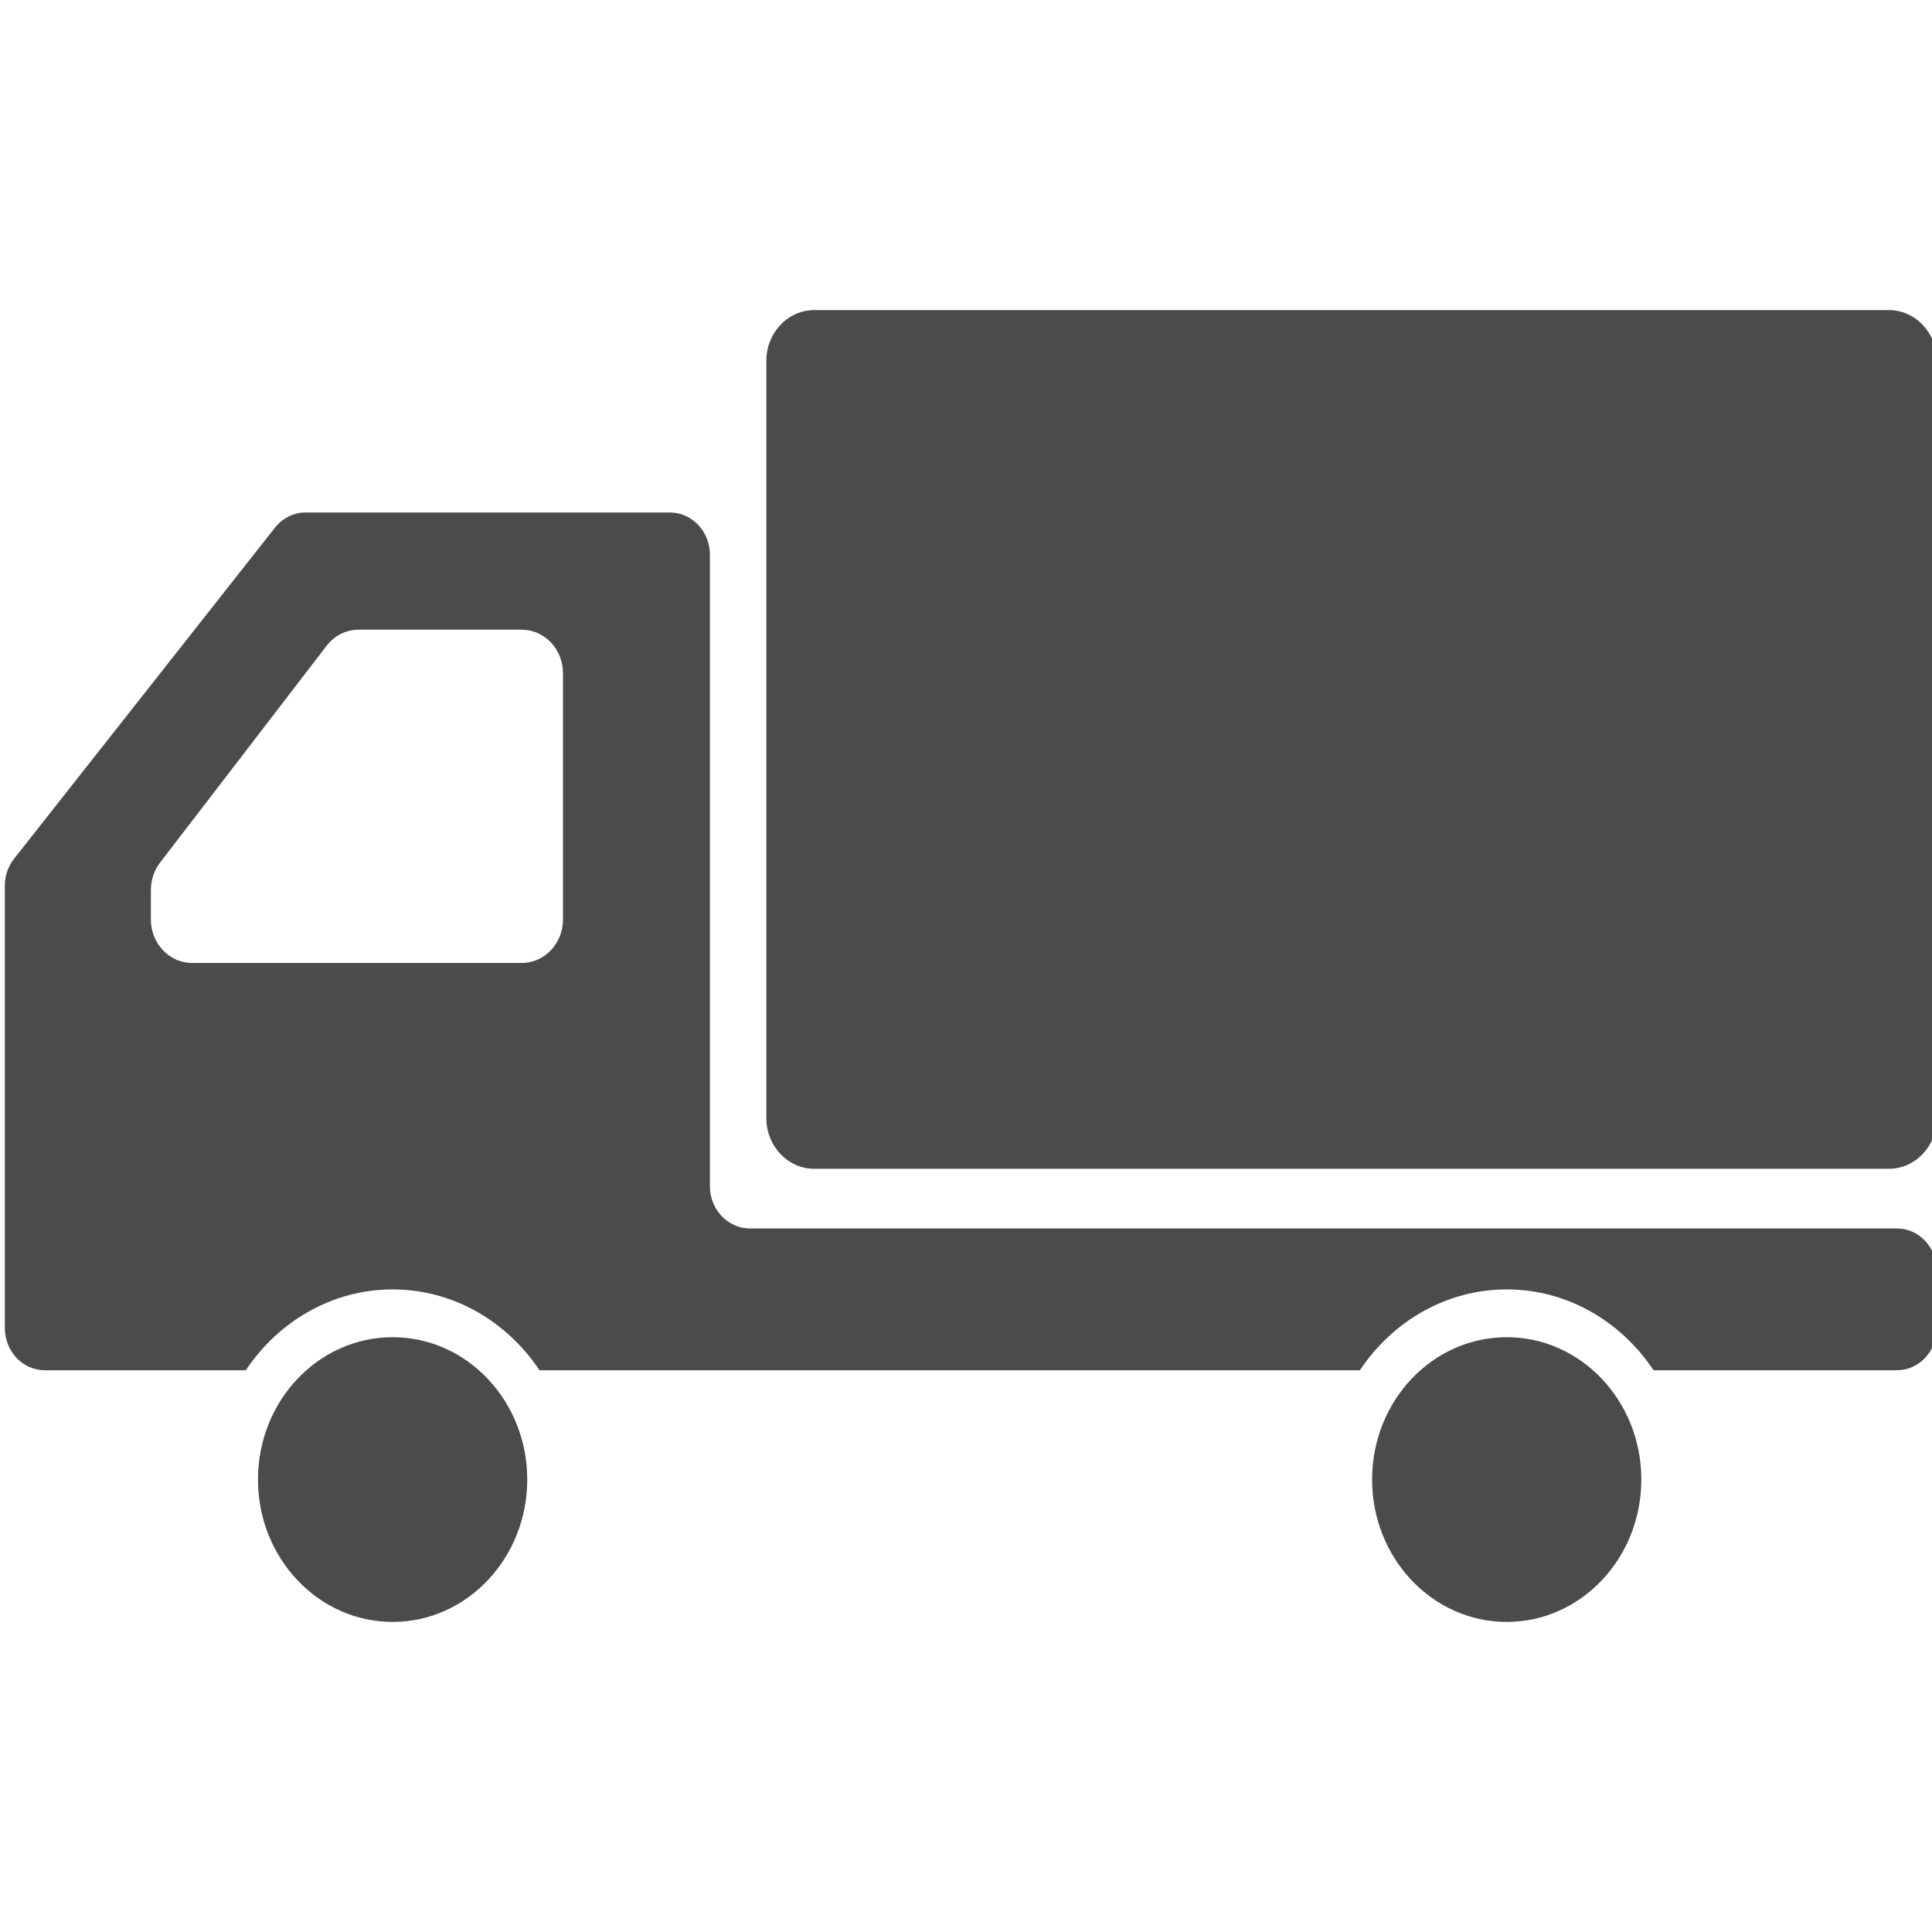
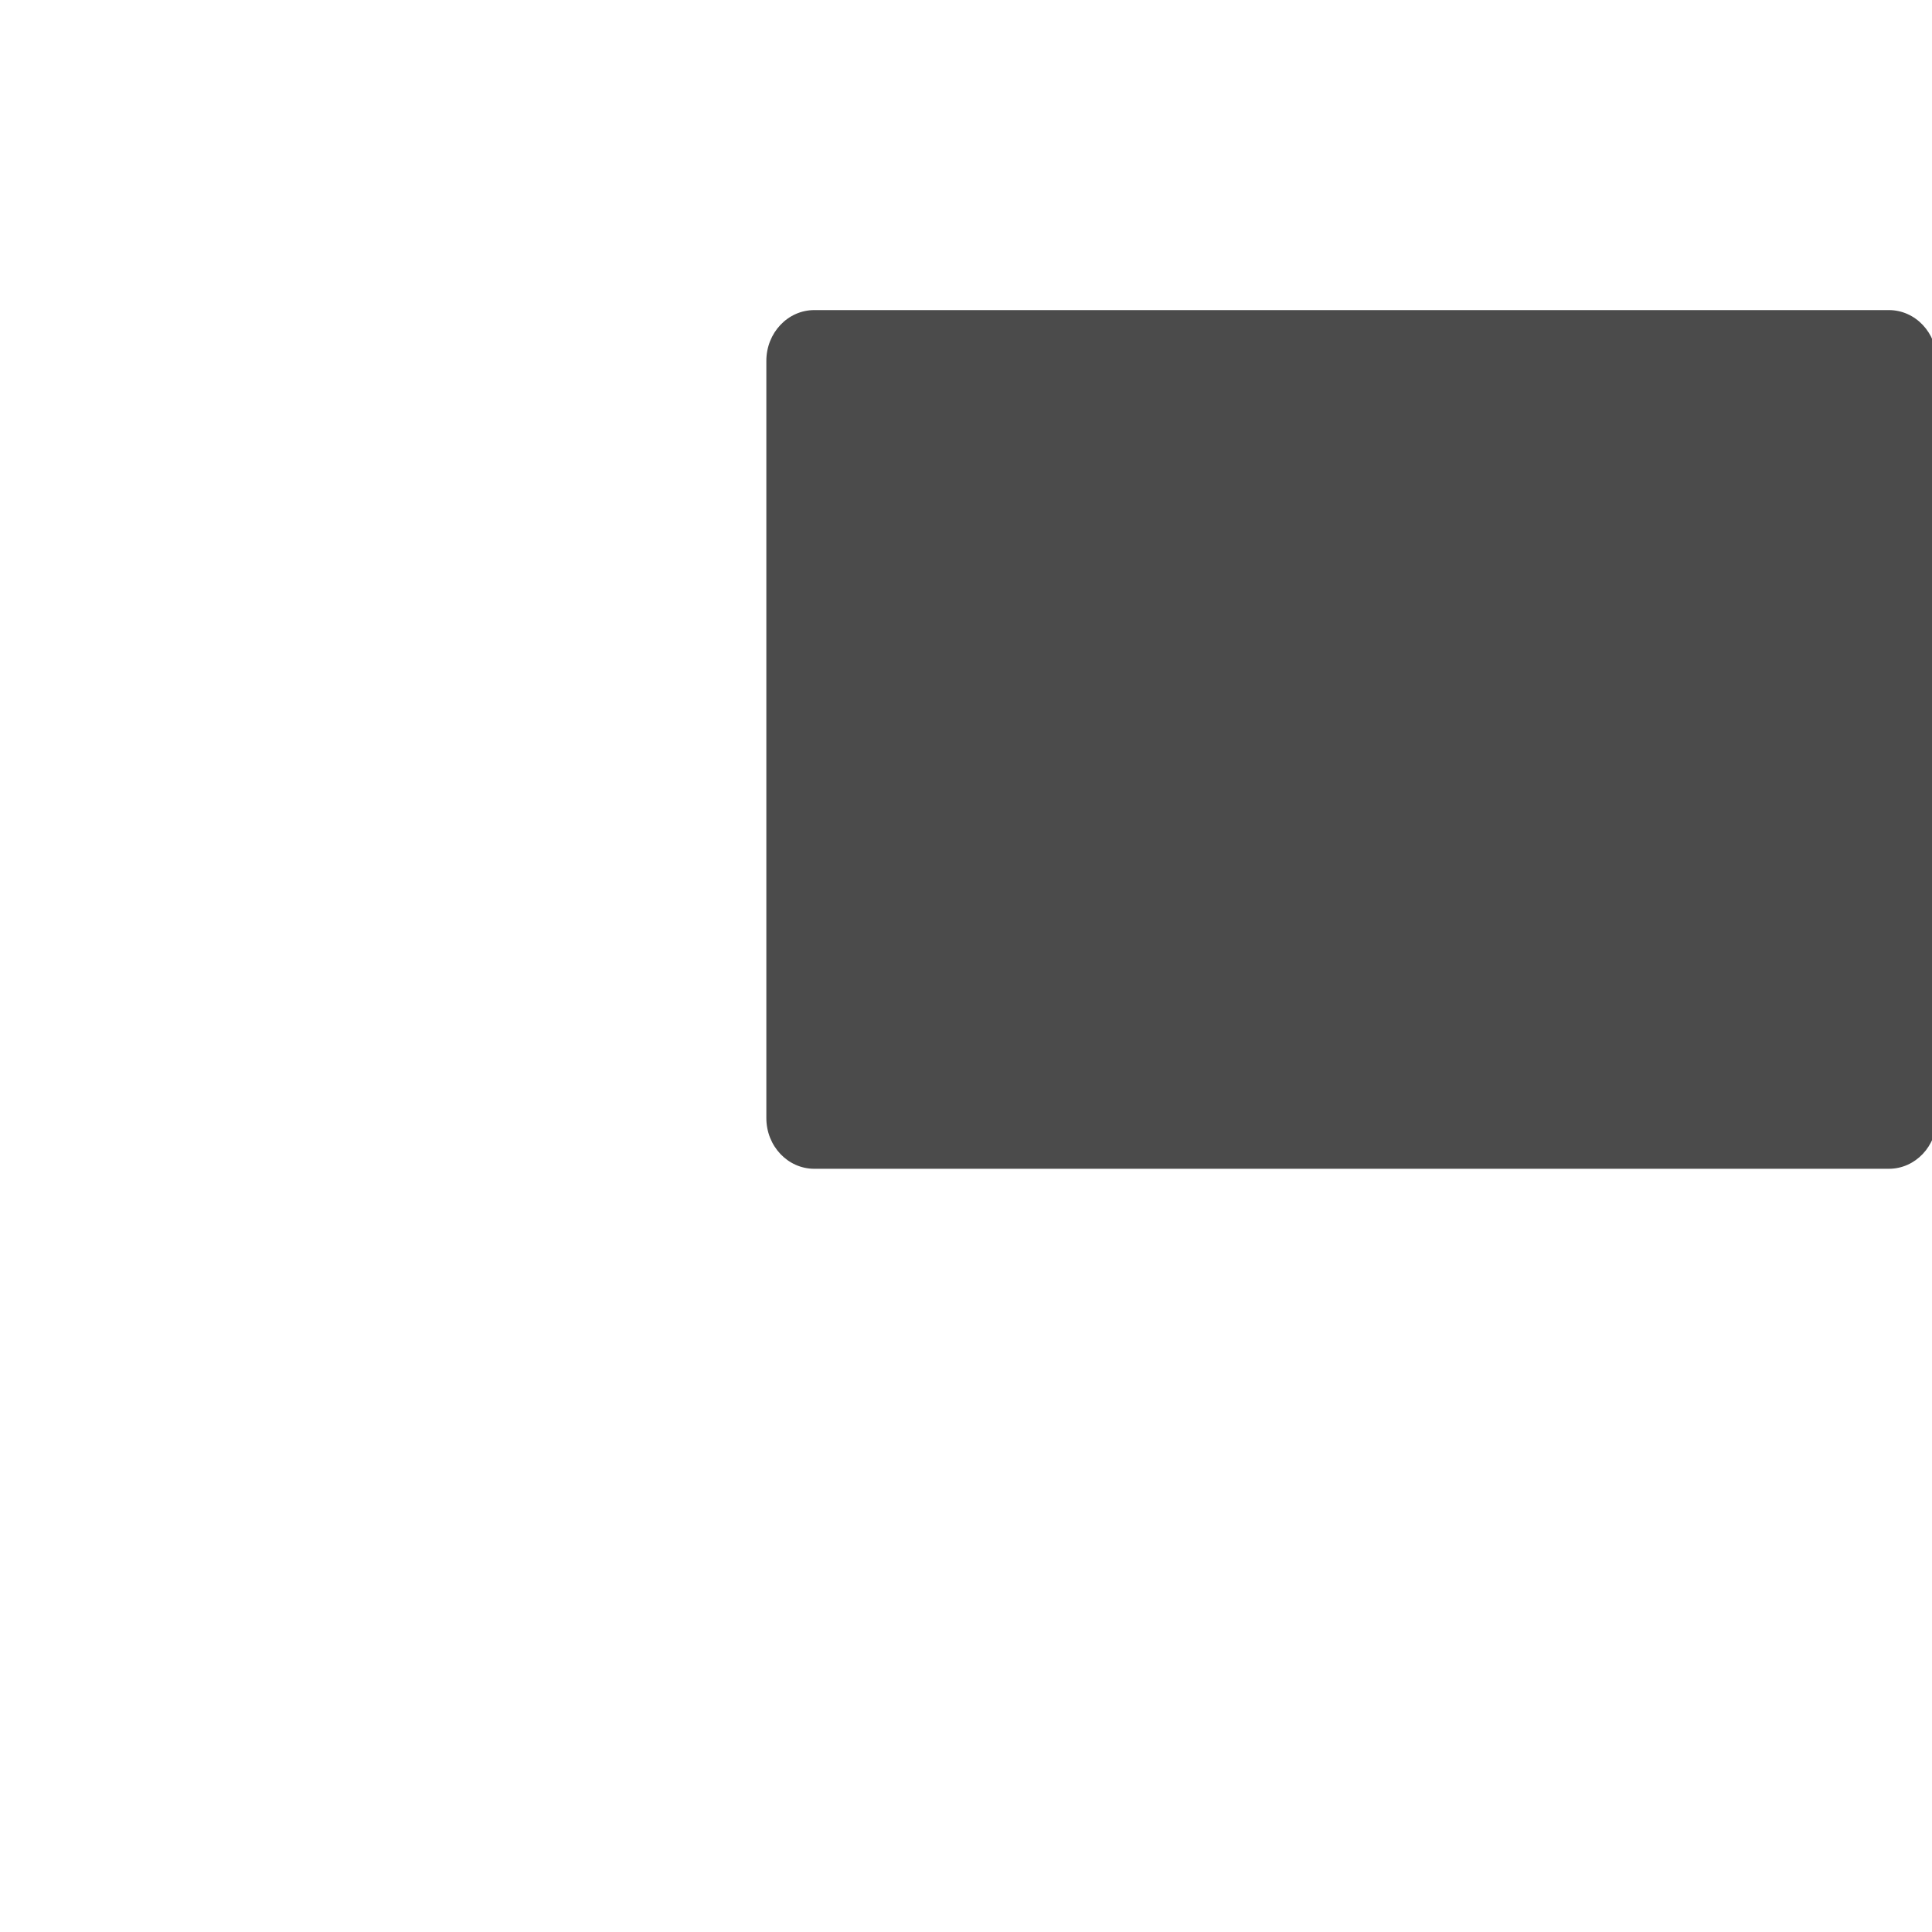
<svg xmlns="http://www.w3.org/2000/svg" version="1.1" width="100" height="100" viewBox="-0.25 -16.05 100 100" enable-background="new -0.25 -16.05 100 100" xml:space="preserve">
  <defs>
</defs>
  <path fill="#4B4B4B" d="M97.518,0H41.898c-1.372,0-2.482,1.177-2.482,2.627v39.195c0,1.451,1.111,2.624,2.482,2.624h55.619  c1.371,0,2.482-1.173,2.482-2.624V2.627C100,1.177,98.889,0,97.518,0z" />
-   <path fill="#4B4B4B" d="M20.074,53.163c-3.849,0-6.971,3.297-6.971,7.367s3.122,7.37,6.971,7.37c3.847,0,6.966-3.3,6.966-7.37  S23.921,53.163,20.074,53.163z" />
-   <path fill="#4B4B4B" d="M97.932,47.534H38.565c-1.142,0-2.07-0.981-2.07-2.189V12.666c0-1.209-0.924-2.189-2.07-2.189H15.568  c-0.614,0-1.195,0.29-1.587,0.786L0.479,28.398C0.169,28.79,0,29.287,0,29.797v15.03v7.859c0,1.208,0.926,2.188,2.068,2.188h10.404  c1.685-2.525,4.463-4.184,7.602-4.184c3.138,0,5.914,1.658,7.601,4.184h42.462c1.685-2.525,4.461-4.184,7.601-4.184  s5.913,1.658,7.601,4.184h12.593c1.143,0,2.068-0.979,2.068-2.188v-2.963C100,48.515,99.074,47.534,97.932,47.534z M7.559,31.538  v-1.514c0-0.518,0.167-1.02,0.476-1.425l8.619-11.223c0.407-0.528,1.014-0.833,1.656-0.833h8.444c1.18,0,2.136,1.009,2.136,2.254  v12.742c0,1.245-0.956,2.254-2.136,2.254H9.691C8.515,33.792,7.559,32.783,7.559,31.538z" />
-   <path fill="#4B4B4B" d="M77.738,53.163c-3.849,0-6.968,3.297-6.968,7.367s3.119,7.37,6.968,7.37c3.847,0,6.967-3.3,6.967-7.37  S81.585,53.163,77.738,53.163z" />
</svg>